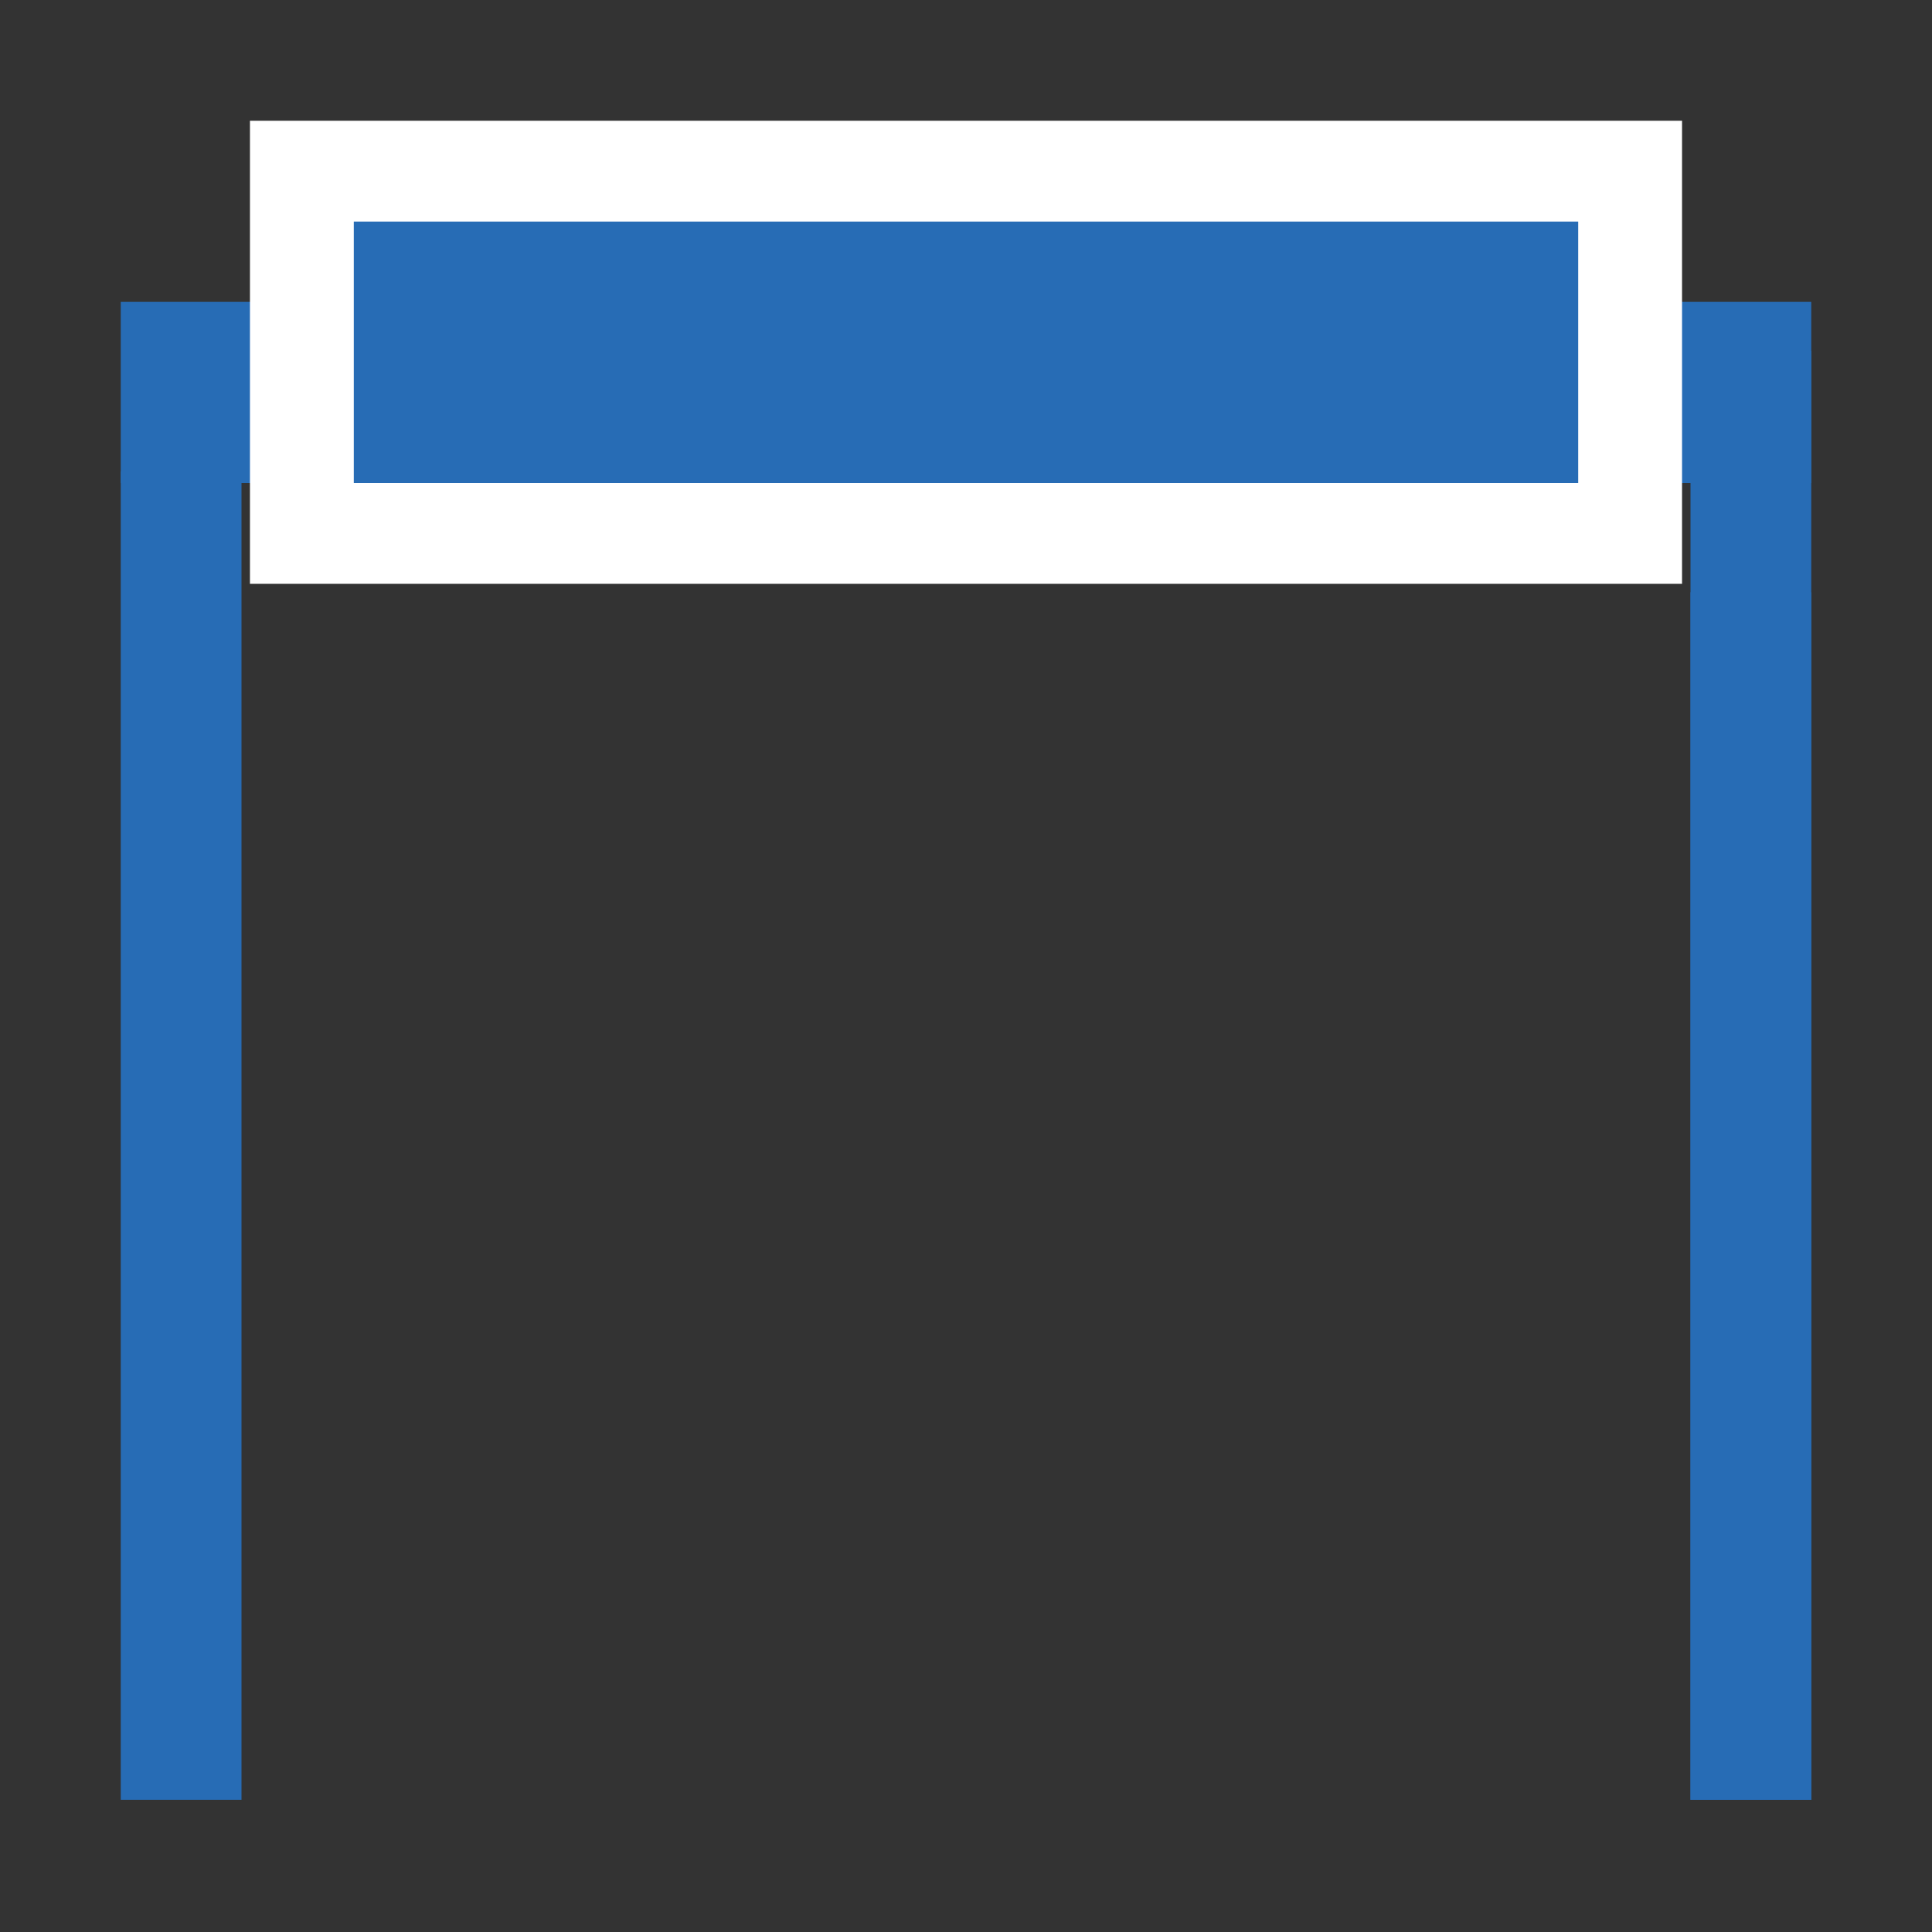
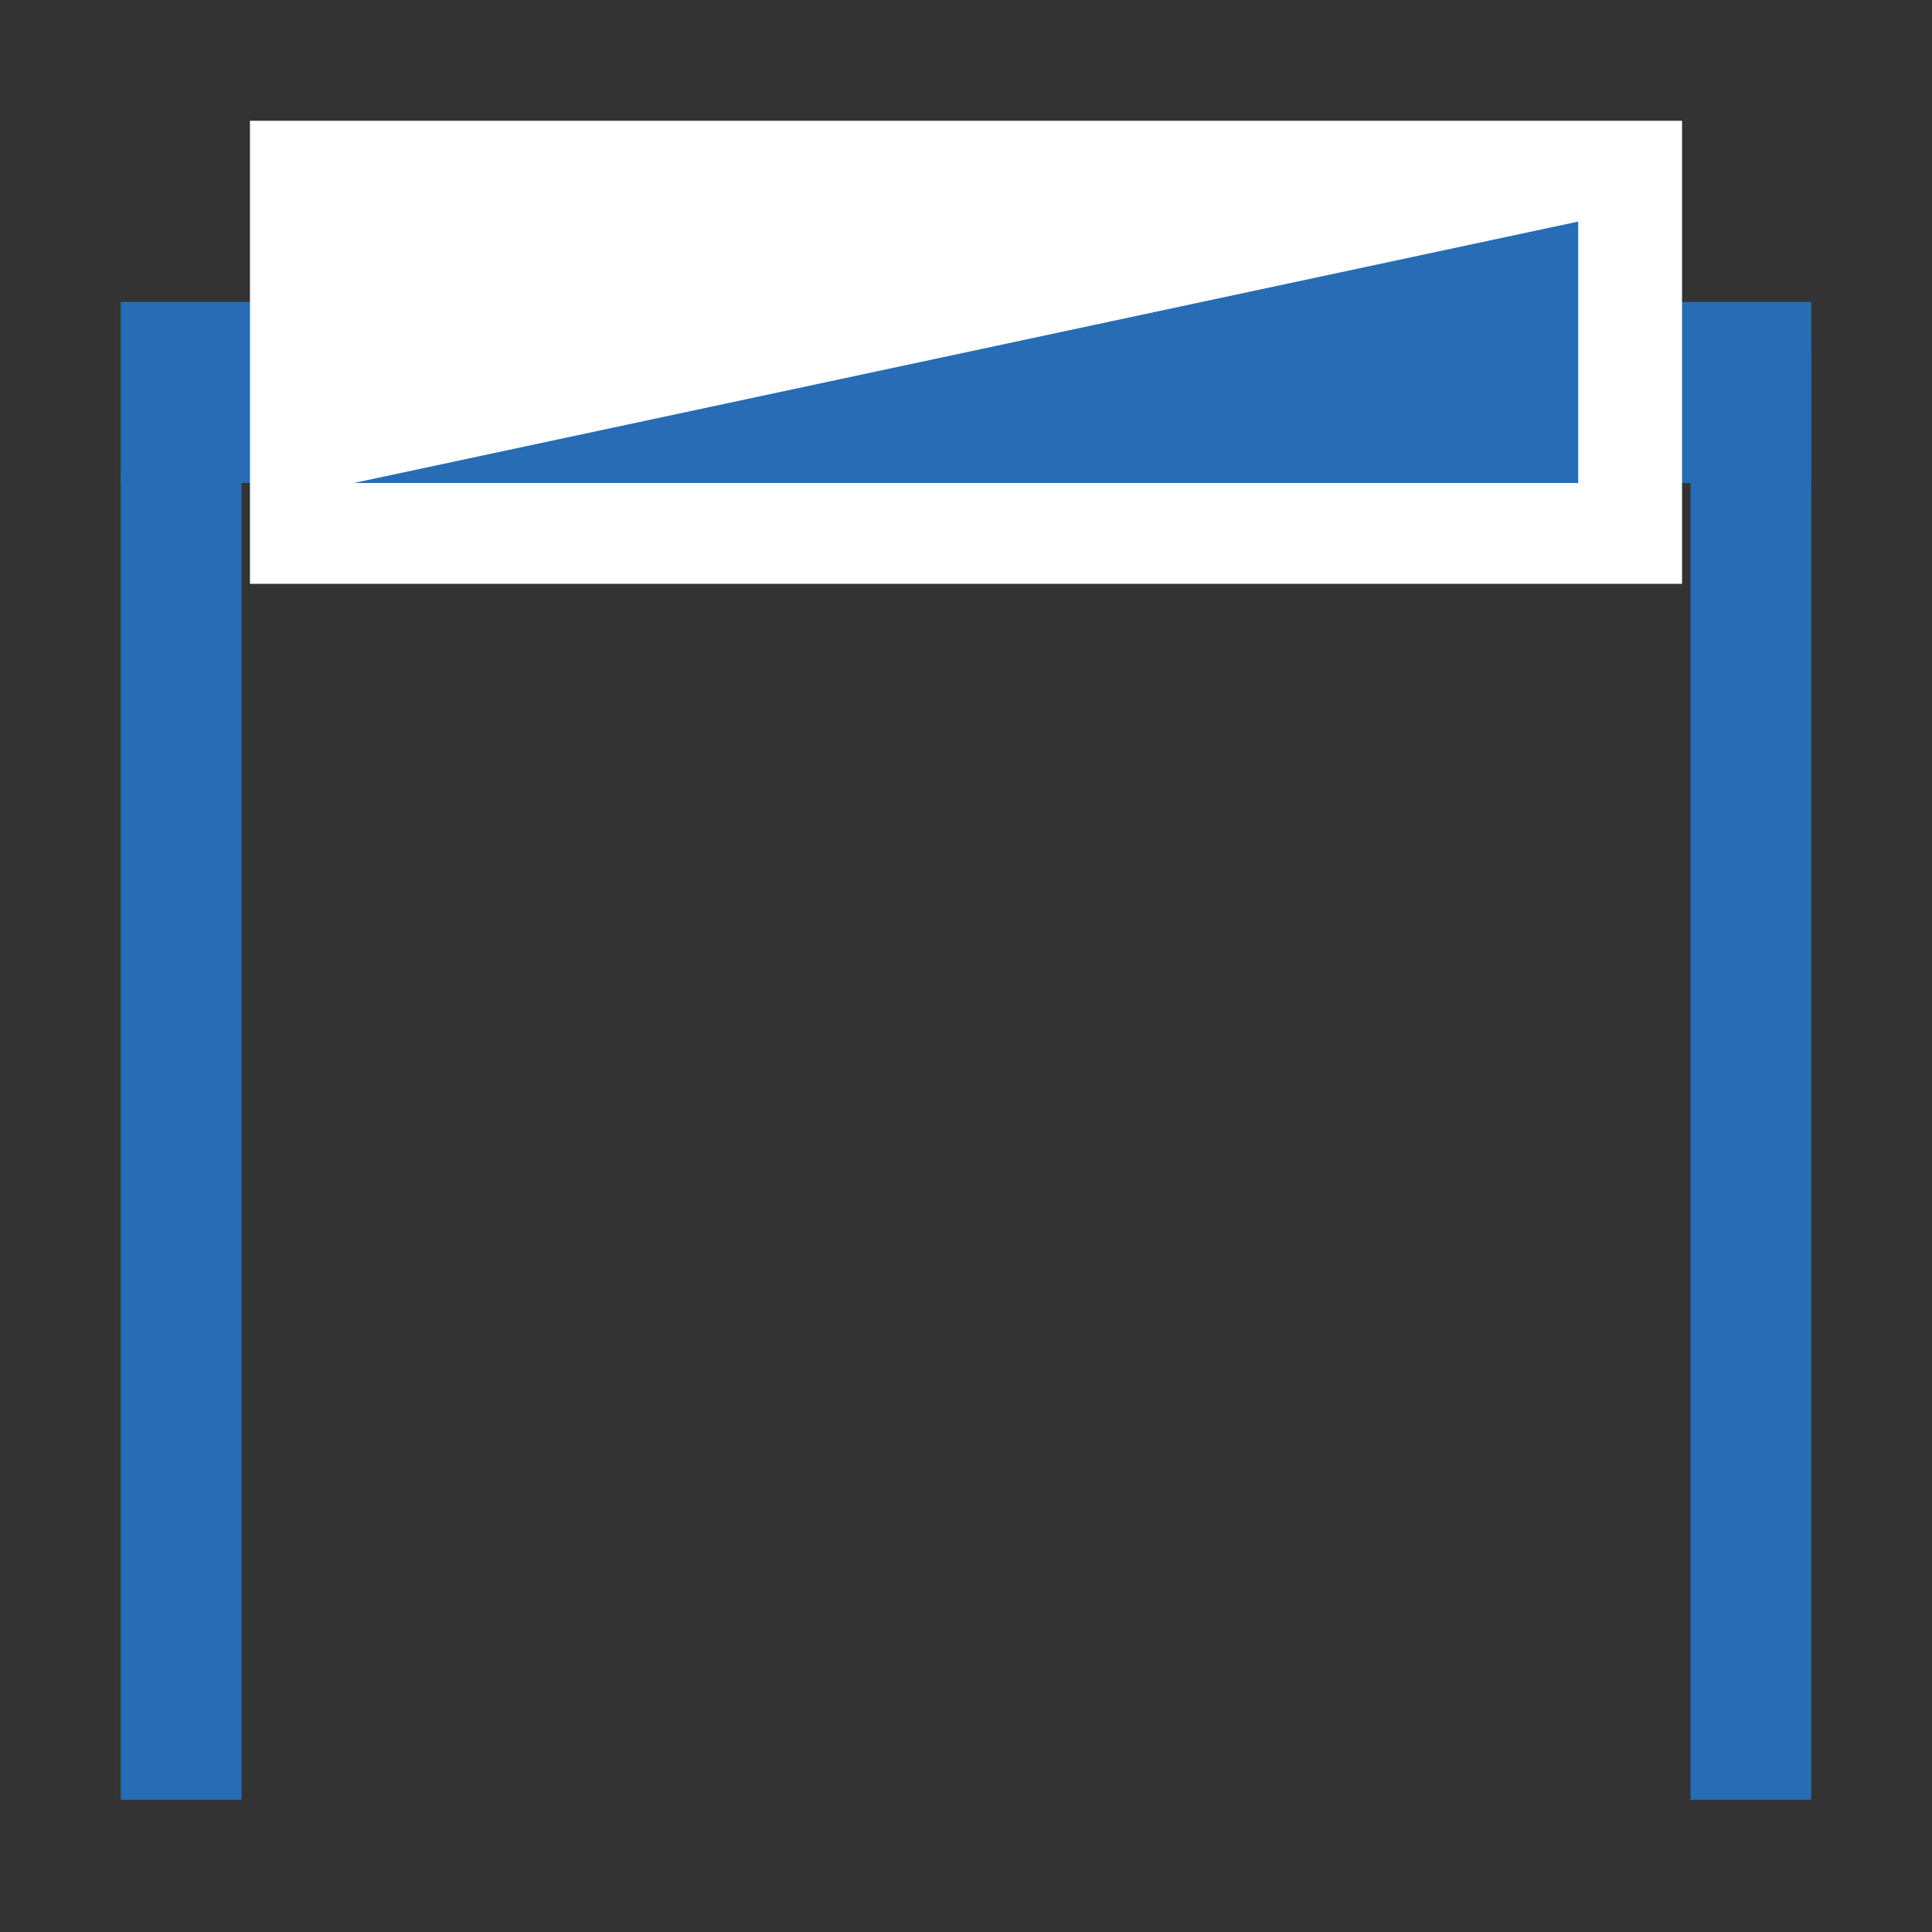
<svg xmlns="http://www.w3.org/2000/svg" viewBox="0 0 32 32">
  <rect x="0" y="0" width="32" height="32" fill="#333333" stroke="none" />
  <defs>
    <style>.cls-1{fill:none;stroke:#276cb5;stroke-miterlimit:10;stroke-width:2px;}.cls-2{fill:#276cb5;}.cls-3{fill:#fff;}</style>
  </defs>
  <g id="Ebene_1" data-name="Ebene 1">
-     <line class="cls-1" x1="29" y1="9.81" x2="29" y2="29.81" />
    <rect class="cls-2" x="2" y="5" width="28" height="3" />
    <rect class="cls-2" x="17" y="16.81" width="24" height="2" transform="translate(46.81 -11.19) rotate(90)" />
    <rect class="cls-2" x="-8" y="17.81" width="22" height="2" transform="translate(21.81 15.81) rotate(90)" />
    <rect class="cls-2" x="5" y="2.81" width="22" height="6" />
-     <path class="cls-3" d="M27.86,9.67H4.14V2H27.86ZM5.86,8H26.14V3.67H5.86Z" />
+     <path class="cls-3" d="M27.86,9.67H4.14V2H27.86ZM5.86,8H26.14V3.67Z" />
  </g>
</svg>